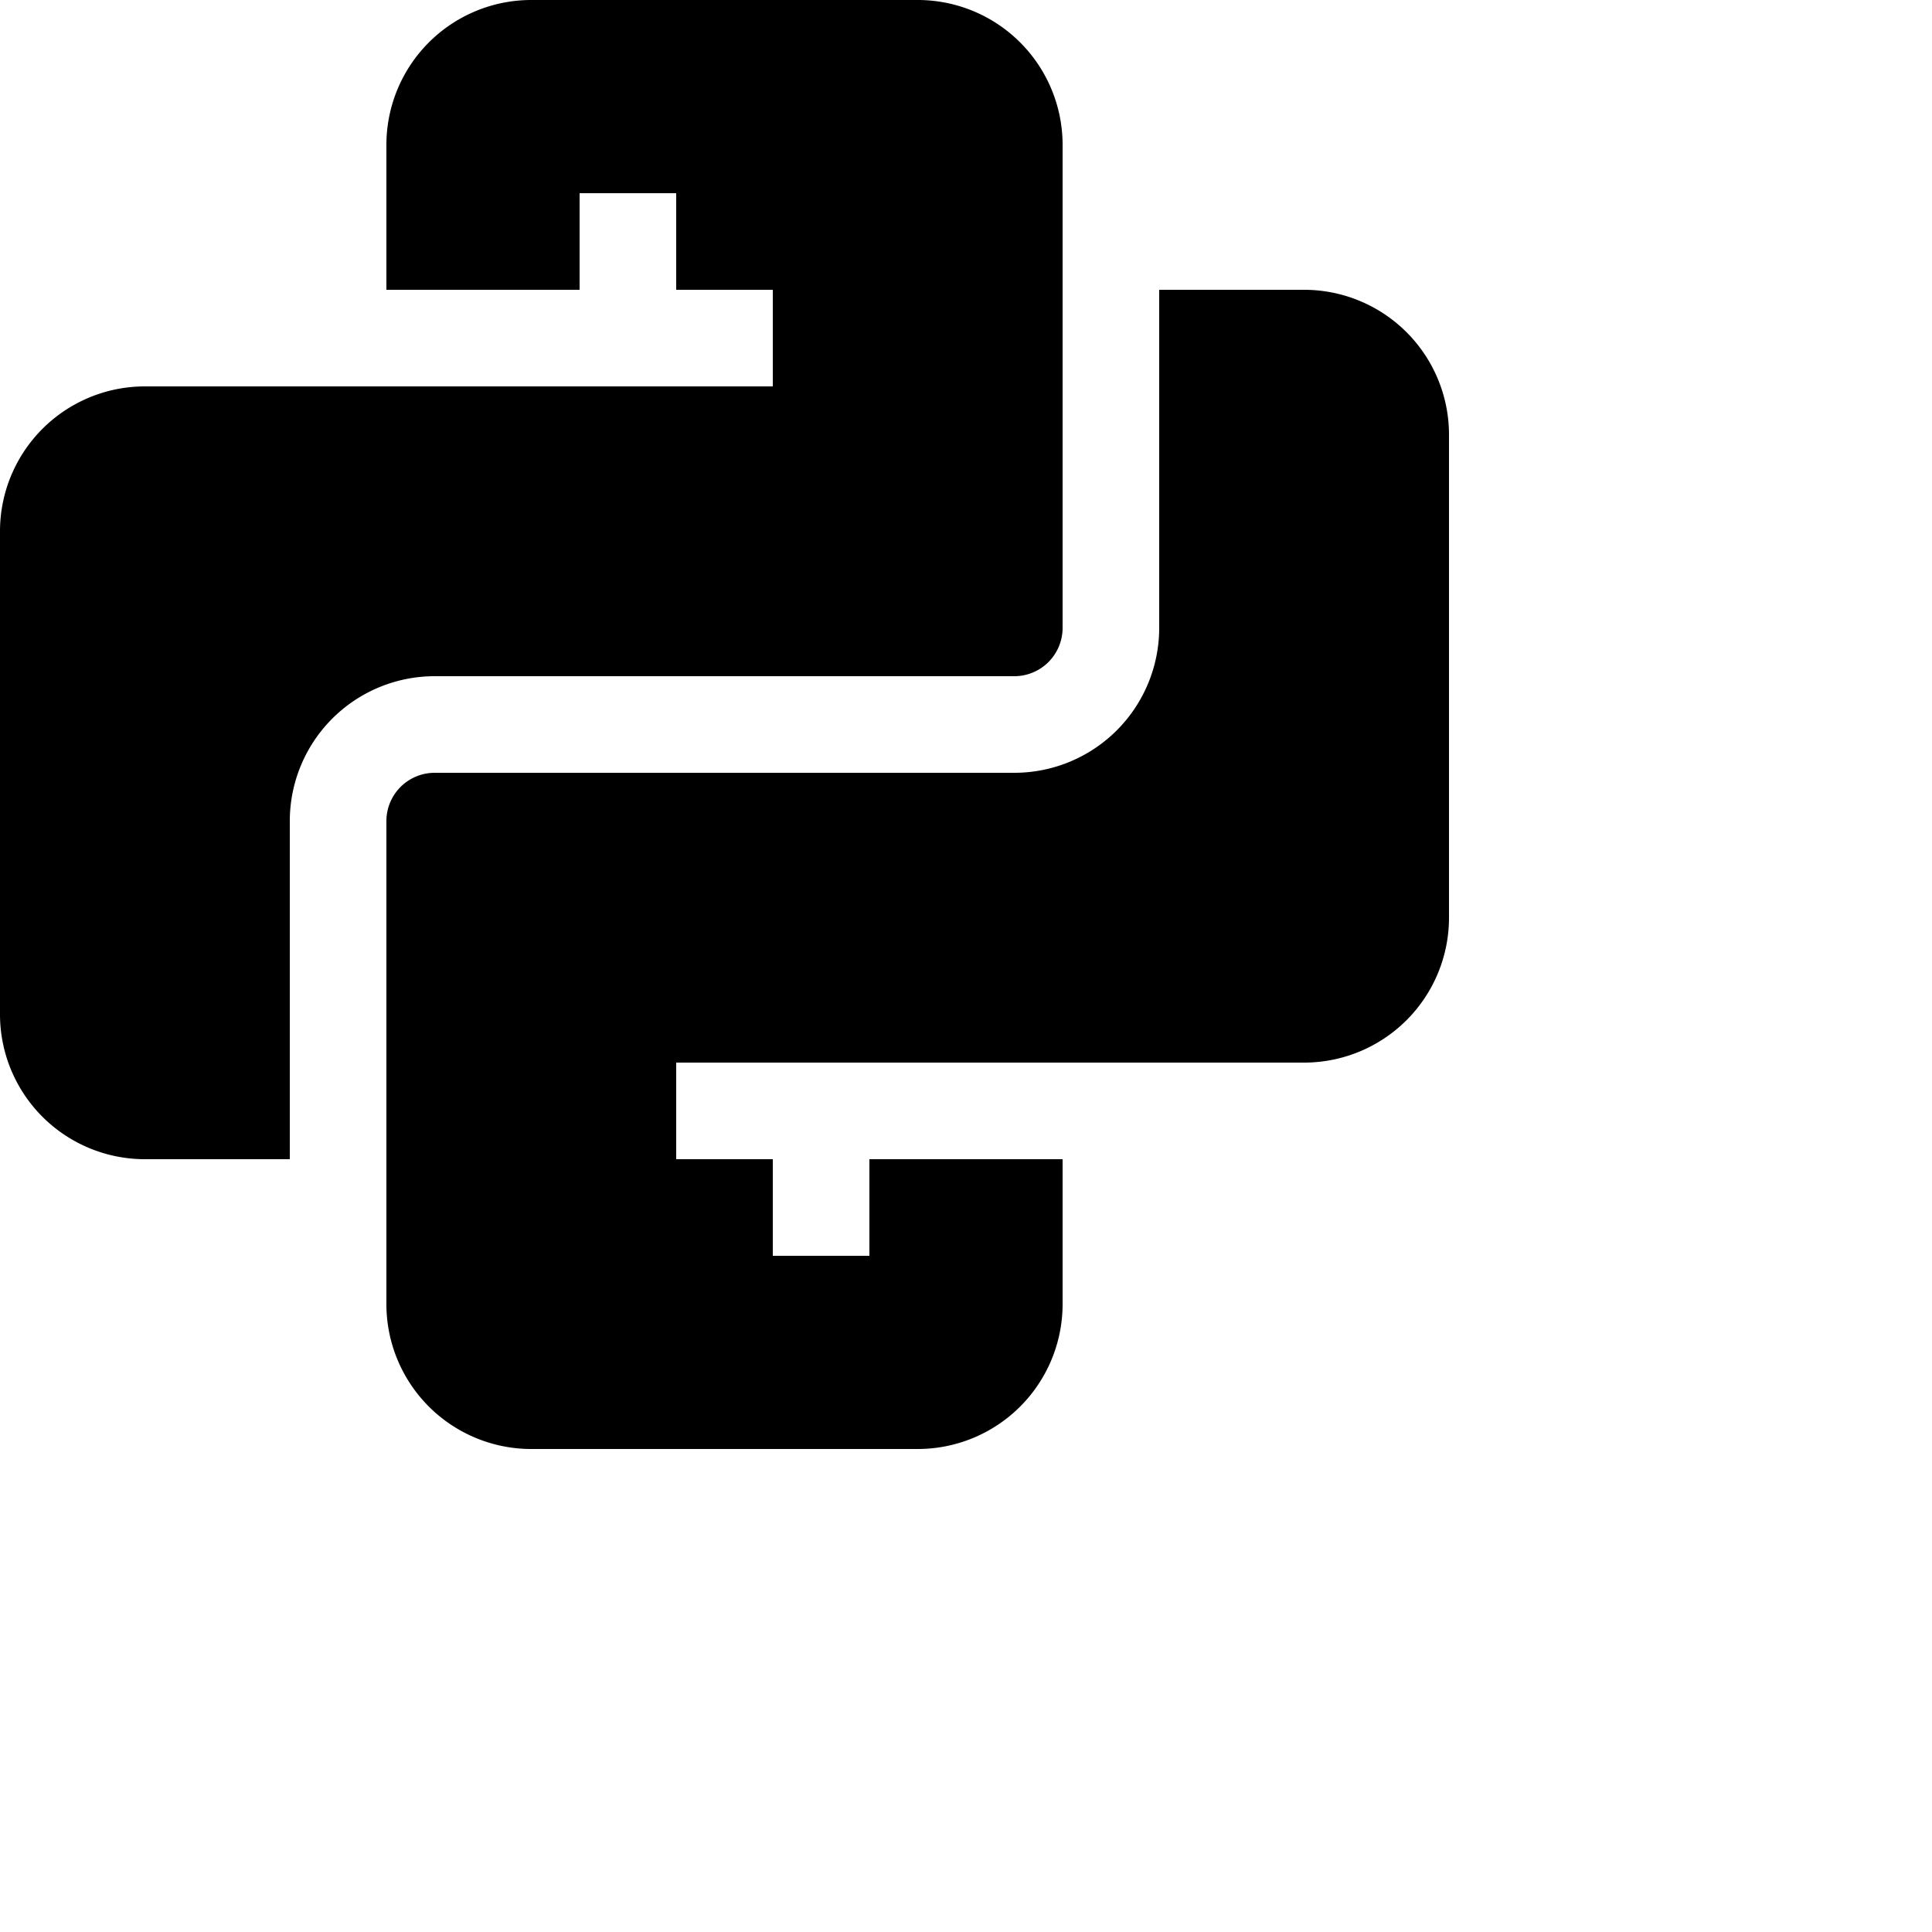
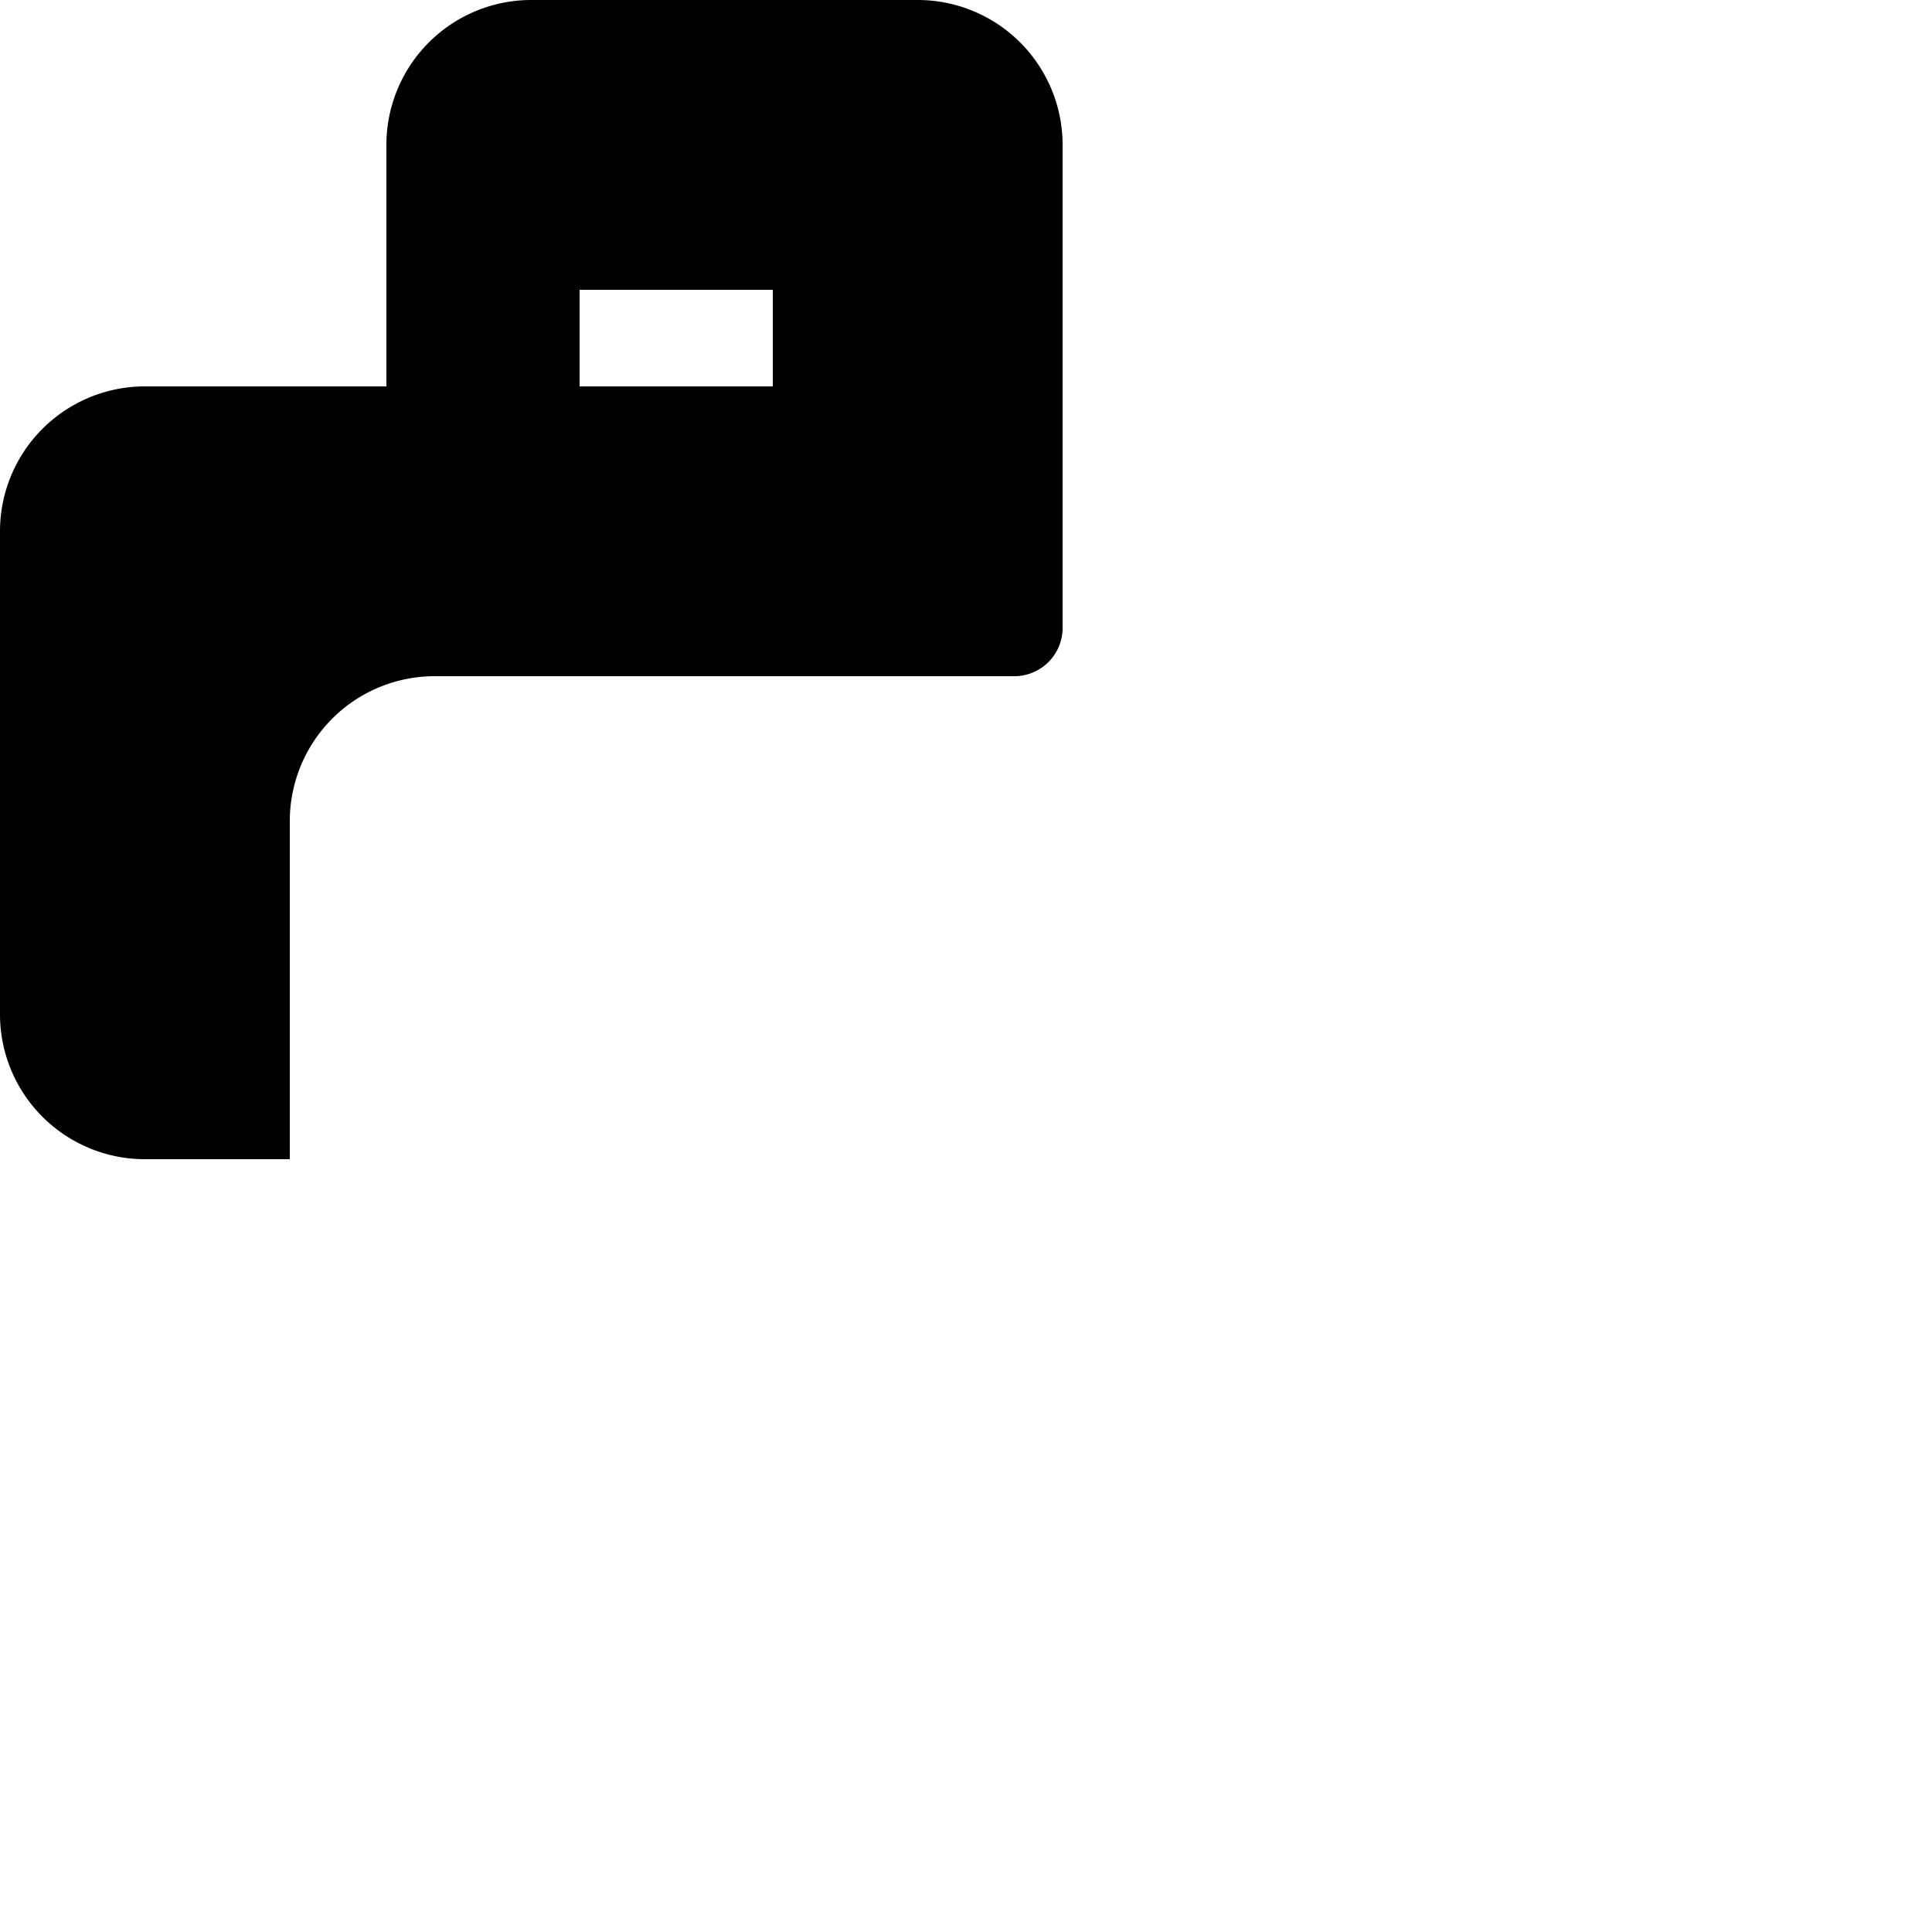
<svg xmlns="http://www.w3.org/2000/svg" width="20" height="20" viewBox="0 0 20 20">
-   <rect width="20" height="20" fill="none" />
-   <path fill="black" d="M3 12H1.5A1.5 1.5 0 0 1 0 10.5v-5A1.5 1.5 0 0 1 1.5 4H8V3H7V2H6v1H4V1.5A1.5 1.5 0 0 1 5.5 0h4A1.5 1.5 0 0 1 11 1.5v5a.5.5 0 0 1-.5.5h-6A1.5 1.5 0 0 0 3 8.5z" />
-   <path fill="black" d="M12 3v3.5A1.5 1.5 0 0 1 10.5 8h-6a.5.5 0 0 0-.5.5v5A1.5 1.5 0 0 0 5.5 15h4a1.5 1.5 0 0 0 1.5-1.5V12H9v1H8v-1H7v-1h6.5A1.5 1.5 0 0 0 15 9.5v-5A1.5 1.5 0 0 0 13.5 3z" />
+   <path fill="black" d="M3 12H1.5A1.5 1.5 0 0 1 0 10.5v-5A1.5 1.5 0 0 1 1.5 4H8V3H7H6v1H4V1.5A1.5 1.5 0 0 1 5.5 0h4A1.5 1.5 0 0 1 11 1.5v5a.5.5 0 0 1-.5.5h-6A1.5 1.5 0 0 0 3 8.5z" />
</svg>